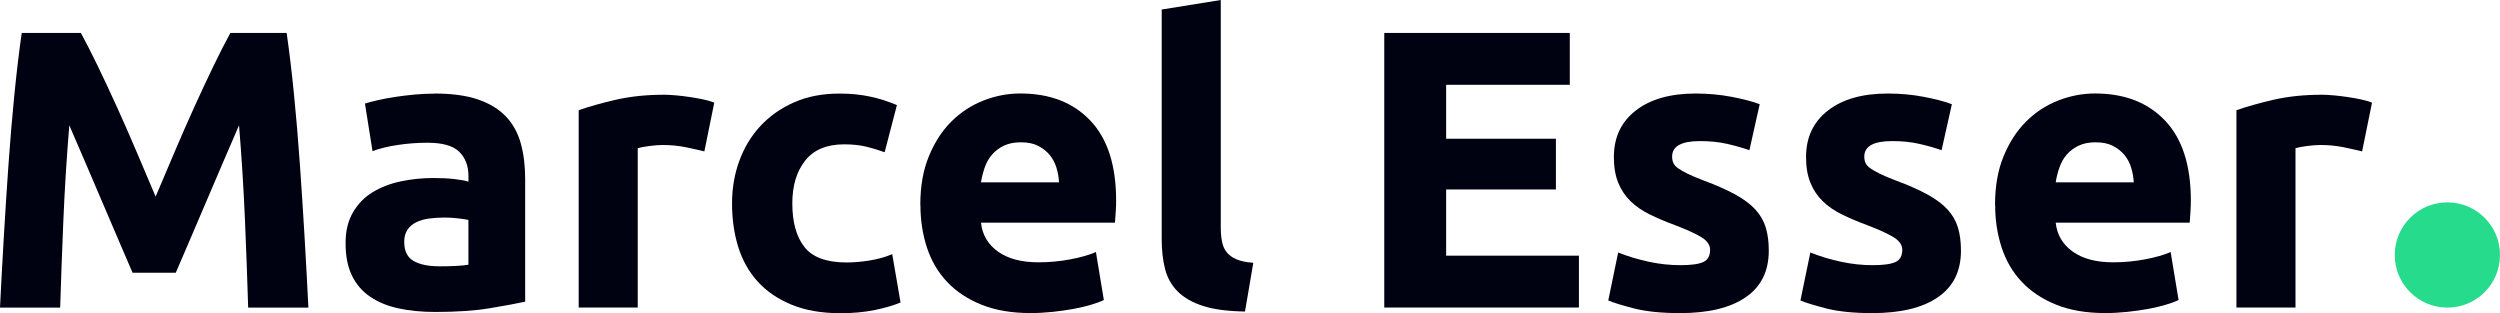
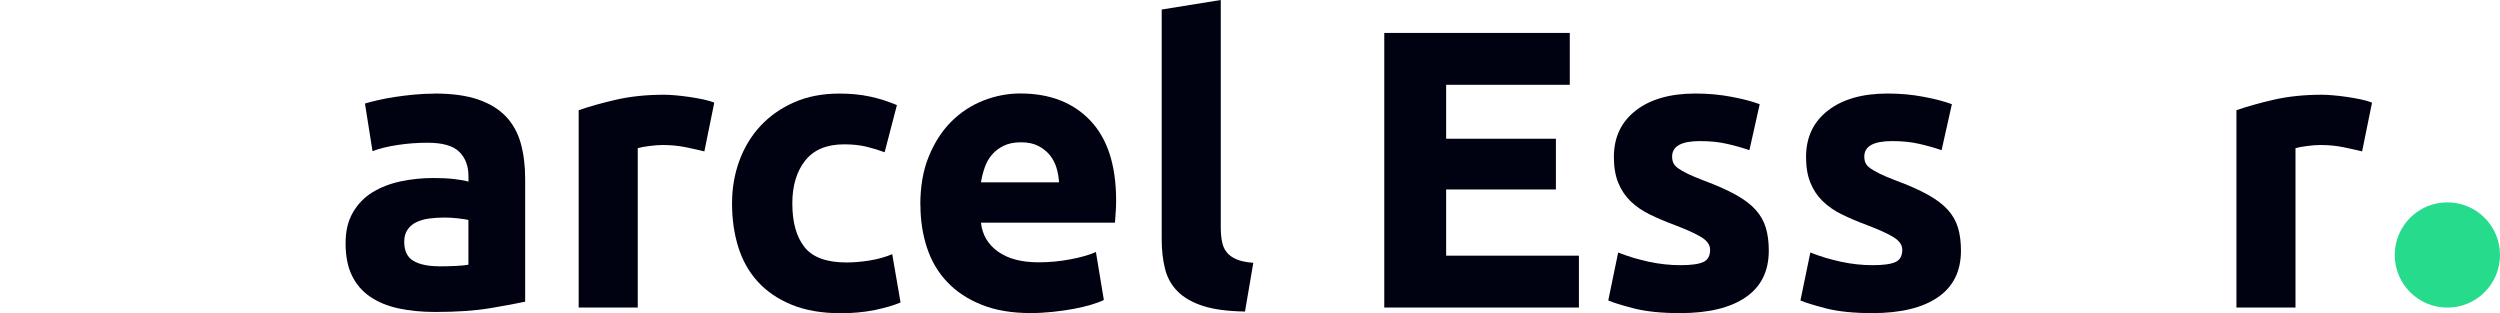
<svg xmlns="http://www.w3.org/2000/svg" id="Laag_2" viewBox="0 0 454.14 56.88">
  <defs>
    <style>
      .cls-1 {
        fill: #26db8c;
      }

      .cls-2 {
        fill: #000111;
      }
    </style>
  </defs>
  <g id="Laag_1-2" data-name="Laag_1">
    <g>
-       <path class="cls-2" d="M14.69,5.98c.87,1.58,1.86,3.54,3,5.87,1.13,2.33,2.31,4.85,3.54,7.56,1.23,2.71,2.44,5.48,3.65,8.32,1.2,2.83,2.33,5.5,3.39,7.99,1.06-2.5,2.19-5.16,3.39-7.99,1.2-2.83,2.42-5.6,3.65-8.32,1.23-2.71,2.41-5.23,3.54-7.56,1.13-2.33,2.13-4.28,3-5.87h10.22c.48,3.31.92,7.02,1.33,11.12.41,4.1.77,8.38,1.08,12.82.31,4.44.6,8.89.86,13.36.26,4.46.49,8.67.68,12.6h-10.94c-.14-4.85-.34-10.13-.58-15.84-.24-5.71-.6-11.47-1.08-17.28-.87,2.02-1.83,4.25-2.89,6.7-1.06,2.45-2.11,4.9-3.14,7.34s-2.03,4.79-3,7.02c-.96,2.23-1.78,4.14-2.46,5.72h-7.85c-.67-1.58-1.49-3.49-2.46-5.72-.96-2.23-1.96-4.57-3-7.02s-2.08-4.9-3.14-7.34c-1.06-2.45-2.02-4.68-2.89-6.7-.48,5.81-.84,11.57-1.08,17.28s-.43,10.99-.58,15.84H0c.19-3.94.42-8.14.68-12.6s.55-8.92.86-13.36c.31-4.44.67-8.71,1.08-12.82.41-4.1.85-7.81,1.33-11.12h10.73Z" />
      <path class="cls-2" d="M78.91,16.99c3.17,0,5.81.36,7.92,1.08,2.11.72,3.8,1.75,5.08,3.1,1.27,1.34,2.17,2.98,2.7,4.9.53,1.92.79,4.06.79,6.41v22.32c-1.54.34-3.67.73-6.41,1.19-2.74.46-6.05.68-9.94.68-2.45,0-4.67-.22-6.66-.65-1.99-.43-3.71-1.14-5.15-2.12-1.44-.98-2.54-2.27-3.31-3.85-.77-1.58-1.15-3.53-1.15-5.83s.44-4.08,1.33-5.62c.89-1.54,2.08-2.76,3.56-3.67,1.49-.91,3.19-1.57,5.11-1.98,1.92-.41,3.91-.61,5.98-.61,1.39,0,2.63.06,3.71.18,1.08.12,1.96.28,2.63.47v-1.01c0-1.82-.55-3.29-1.66-4.39-1.1-1.1-3.02-1.66-5.76-1.66-1.82,0-3.62.13-5.4.4-1.78.26-3.31.64-4.61,1.12l-1.37-8.64c.62-.19,1.4-.4,2.34-.61.94-.22,1.96-.41,3.06-.58,1.1-.17,2.27-.31,3.49-.43,1.22-.12,2.46-.18,3.71-.18ZM79.77,48.38c1.06,0,2.06-.02,3.02-.07.96-.05,1.73-.12,2.3-.22v-8.14c-.43-.1-1.08-.19-1.94-.29-.86-.1-1.66-.14-2.38-.14-1.01,0-1.96.06-2.84.18-.89.12-1.67.35-2.34.68-.67.34-1.2.79-1.58,1.37-.38.58-.58,1.3-.58,2.16,0,1.68.56,2.84,1.69,3.49,1.13.65,2.67.97,4.64.97Z" />
      <path class="cls-2" d="M127.94,27.5c-.96-.24-2.09-.49-3.38-.76-1.3-.26-2.69-.4-4.18-.4-.67,0-1.48.06-2.41.18-.94.12-1.64.25-2.12.4v28.94h-10.73V20.02c1.92-.67,4.19-1.31,6.8-1.91,2.62-.6,5.53-.9,8.75-.9.58,0,1.27.04,2.09.11.82.07,1.63.17,2.45.29.82.12,1.63.26,2.45.43.82.17,1.51.37,2.09.61l-1.8,8.86Z" />
      <path class="cls-2" d="M132.98,36.94c0-2.74.44-5.31,1.33-7.74.89-2.42,2.17-4.54,3.85-6.34,1.68-1.8,3.72-3.23,6.12-4.28,2.4-1.06,5.14-1.58,8.21-1.58,2.02,0,3.86.18,5.54.54,1.68.36,3.31.88,4.9,1.55l-2.23,8.57c-1.01-.38-2.11-.72-3.31-1.01-1.2-.29-2.54-.43-4.03-.43-3.17,0-5.53.98-7.09,2.95-1.56,1.97-2.34,4.56-2.34,7.78,0,3.41.73,6.05,2.2,7.92,1.46,1.87,4.02,2.81,7.67,2.81,1.3,0,2.69-.12,4.18-.36,1.49-.24,2.86-.62,4.1-1.15l1.51,8.78c-1.25.53-2.81.98-4.68,1.37-1.87.38-3.94.58-6.19.58-3.46,0-6.43-.52-8.93-1.55-2.5-1.03-4.55-2.44-6.16-4.21-1.61-1.78-2.78-3.88-3.53-6.3-.75-2.42-1.12-5.05-1.12-7.88Z" />
      <path class="cls-2" d="M167.18,37.22c0-3.36.51-6.3,1.55-8.82,1.03-2.52,2.39-4.62,4.07-6.3,1.68-1.68,3.61-2.95,5.8-3.82,2.18-.86,4.43-1.3,6.73-1.3,5.38,0,9.62,1.64,12.74,4.93,3.12,3.29,4.68,8.12,4.68,14.51,0,.62-.02,1.31-.07,2.05-.05.75-.1,1.4-.14,1.98h-24.34c.24,2.21,1.27,3.96,3.1,5.26s4.27,1.94,7.34,1.94c1.97,0,3.9-.18,5.8-.54,1.9-.36,3.44-.8,4.64-1.33l1.44,8.71c-.58.29-1.34.58-2.3.86-.96.29-2.03.54-3.2.76-1.18.22-2.44.4-3.78.54-1.34.14-2.69.22-4.03.22-3.41,0-6.37-.5-8.89-1.51-2.52-1.01-4.61-2.39-6.26-4.14-1.66-1.75-2.88-3.83-3.67-6.23-.79-2.4-1.19-4.99-1.19-7.78ZM192.38,33.12c-.05-.91-.21-1.8-.47-2.66-.26-.86-.67-1.63-1.22-2.3-.55-.67-1.25-1.22-2.09-1.66-.84-.43-1.88-.65-3.13-.65s-2.23.2-3.1.61c-.86.41-1.58.95-2.16,1.62-.58.67-1.02,1.45-1.33,2.34-.31.89-.54,1.79-.68,2.7h14.18Z" />
      <path class="cls-2" d="M226.15,56.59c-3.12-.05-5.65-.38-7.6-1.01-1.94-.62-3.48-1.5-4.61-2.63-1.13-1.13-1.9-2.5-2.3-4.1-.41-1.61-.61-3.42-.61-5.44V1.73l10.73-1.73v41.26c0,.96.07,1.83.22,2.59.14.77.42,1.42.83,1.94.41.53,1,.96,1.76,1.3.77.34,1.8.55,3.1.65l-1.51,8.86Z" />
    </g>
    <g>
      <path class="cls-2" d="M251.46,55.87V5.98h33.7v9.43h-22.46v9.79h19.94v9.22h-19.94v12.02h24.12v9.43h-35.35Z" />
      <path class="cls-2" d="M305.25,48.17c1.97,0,3.36-.19,4.18-.58.82-.38,1.22-1.13,1.22-2.23,0-.86-.53-1.62-1.58-2.27-1.06-.65-2.66-1.38-4.82-2.2-1.68-.62-3.2-1.27-4.57-1.94-1.37-.67-2.53-1.48-3.49-2.41-.96-.94-1.7-2.05-2.23-3.35-.53-1.3-.79-2.85-.79-4.68,0-3.55,1.32-6.36,3.96-8.42,2.64-2.06,6.26-3.1,10.87-3.1,2.3,0,4.51.2,6.62.61,2.11.41,3.79.85,5.04,1.33l-1.87,8.35c-1.25-.43-2.6-.82-4.07-1.15-1.46-.34-3.11-.5-4.93-.5-3.36,0-5.04.94-5.04,2.81,0,.43.07.82.22,1.15.14.34.43.66.86.97.43.31,1.02.65,1.76,1.01.74.36,1.69.76,2.84,1.2,2.35.87,4.29,1.73,5.83,2.58,1.54.85,2.75,1.76,3.64,2.74.89.98,1.51,2.07,1.87,3.27.36,1.2.54,2.59.54,4.17,0,3.74-1.4,6.56-4.21,8.48-2.81,1.92-6.78,2.87-11.92,2.87-3.36,0-6.16-.29-8.39-.86-2.23-.58-3.78-1.06-4.64-1.44l1.8-8.71c1.82.72,3.7,1.29,5.62,1.69,1.92.41,3.82.61,5.69.61Z" />
      <path class="cls-2" d="M340.16,48.17c1.97,0,3.36-.19,4.18-.58.82-.38,1.22-1.13,1.22-2.23,0-.86-.53-1.62-1.58-2.27-1.06-.65-2.66-1.38-4.82-2.2-1.68-.62-3.2-1.27-4.57-1.94-1.37-.67-2.53-1.48-3.49-2.41-.96-.94-1.7-2.05-2.23-3.35-.53-1.3-.79-2.85-.79-4.68,0-3.55,1.32-6.36,3.96-8.42,2.64-2.06,6.26-3.1,10.87-3.1,2.3,0,4.51.2,6.62.61,2.11.41,3.79.85,5.04,1.33l-1.87,8.35c-1.25-.43-2.6-.82-4.07-1.15-1.46-.34-3.11-.5-4.93-.5-3.36,0-5.04.94-5.04,2.81,0,.43.07.82.22,1.15.14.34.43.66.86.97.43.31,1.02.65,1.76,1.01.74.36,1.69.76,2.84,1.2,2.35.87,4.29,1.73,5.83,2.58,1.54.85,2.75,1.76,3.64,2.74.89.98,1.51,2.07,1.87,3.27.36,1.2.54,2.59.54,4.17,0,3.74-1.4,6.56-4.21,8.48-2.81,1.92-6.78,2.87-11.92,2.87-3.36,0-6.16-.29-8.39-.86-2.23-.58-3.78-1.06-4.64-1.44l1.8-8.71c1.82.72,3.7,1.29,5.62,1.69,1.92.41,3.82.61,5.69.61Z" />
-       <path class="cls-2" d="M362.41,37.22c0-3.36.51-6.3,1.55-8.82,1.03-2.52,2.39-4.62,4.07-6.3,1.68-1.68,3.61-2.95,5.8-3.82,2.18-.86,4.43-1.3,6.73-1.3,5.38,0,9.62,1.64,12.74,4.93,3.12,3.29,4.68,8.12,4.68,14.51,0,.62-.02,1.31-.07,2.05-.05.75-.1,1.4-.14,1.98h-24.34c.24,2.21,1.27,3.96,3.1,5.26,1.82,1.3,4.27,1.94,7.34,1.94,1.97,0,3.9-.18,5.8-.54,1.9-.36,3.44-.8,4.64-1.33l1.44,8.71c-.58.29-1.34.58-2.3.86-.96.29-2.03.54-3.2.76-1.18.22-2.44.4-3.78.54-1.34.14-2.69.22-4.03.22-3.41,0-6.37-.5-8.89-1.51-2.52-1.01-4.61-2.39-6.26-4.14-1.66-1.75-2.88-3.83-3.67-6.23-.79-2.4-1.19-4.99-1.19-7.78ZM387.61,33.12c-.05-.91-.21-1.8-.47-2.66-.26-.86-.67-1.63-1.22-2.3-.55-.67-1.25-1.22-2.09-1.66-.84-.43-1.88-.65-3.13-.65s-2.23.2-3.1.61c-.86.41-1.58.95-2.16,1.62-.58.67-1.02,1.45-1.33,2.34-.31.89-.54,1.79-.68,2.7h14.18Z" />
      <path class="cls-2" d="M429.08,27.5c-.96-.24-2.09-.49-3.38-.76-1.3-.26-2.69-.4-4.18-.4-.67,0-1.48.06-2.41.18-.94.12-1.64.25-2.12.4v28.94h-10.73V20.02c1.92-.67,4.19-1.31,6.8-1.91,2.62-.6,5.53-.9,8.75-.9.58,0,1.27.04,2.09.11.82.07,1.63.17,2.45.29.82.12,1.63.26,2.45.43.82.17,1.51.37,2.09.61l-1.8,8.86Z" />
    </g>
    <circle class="cls-1" cx="444.58" cy="46.32" r="9.56" />
  </g>
</svg>